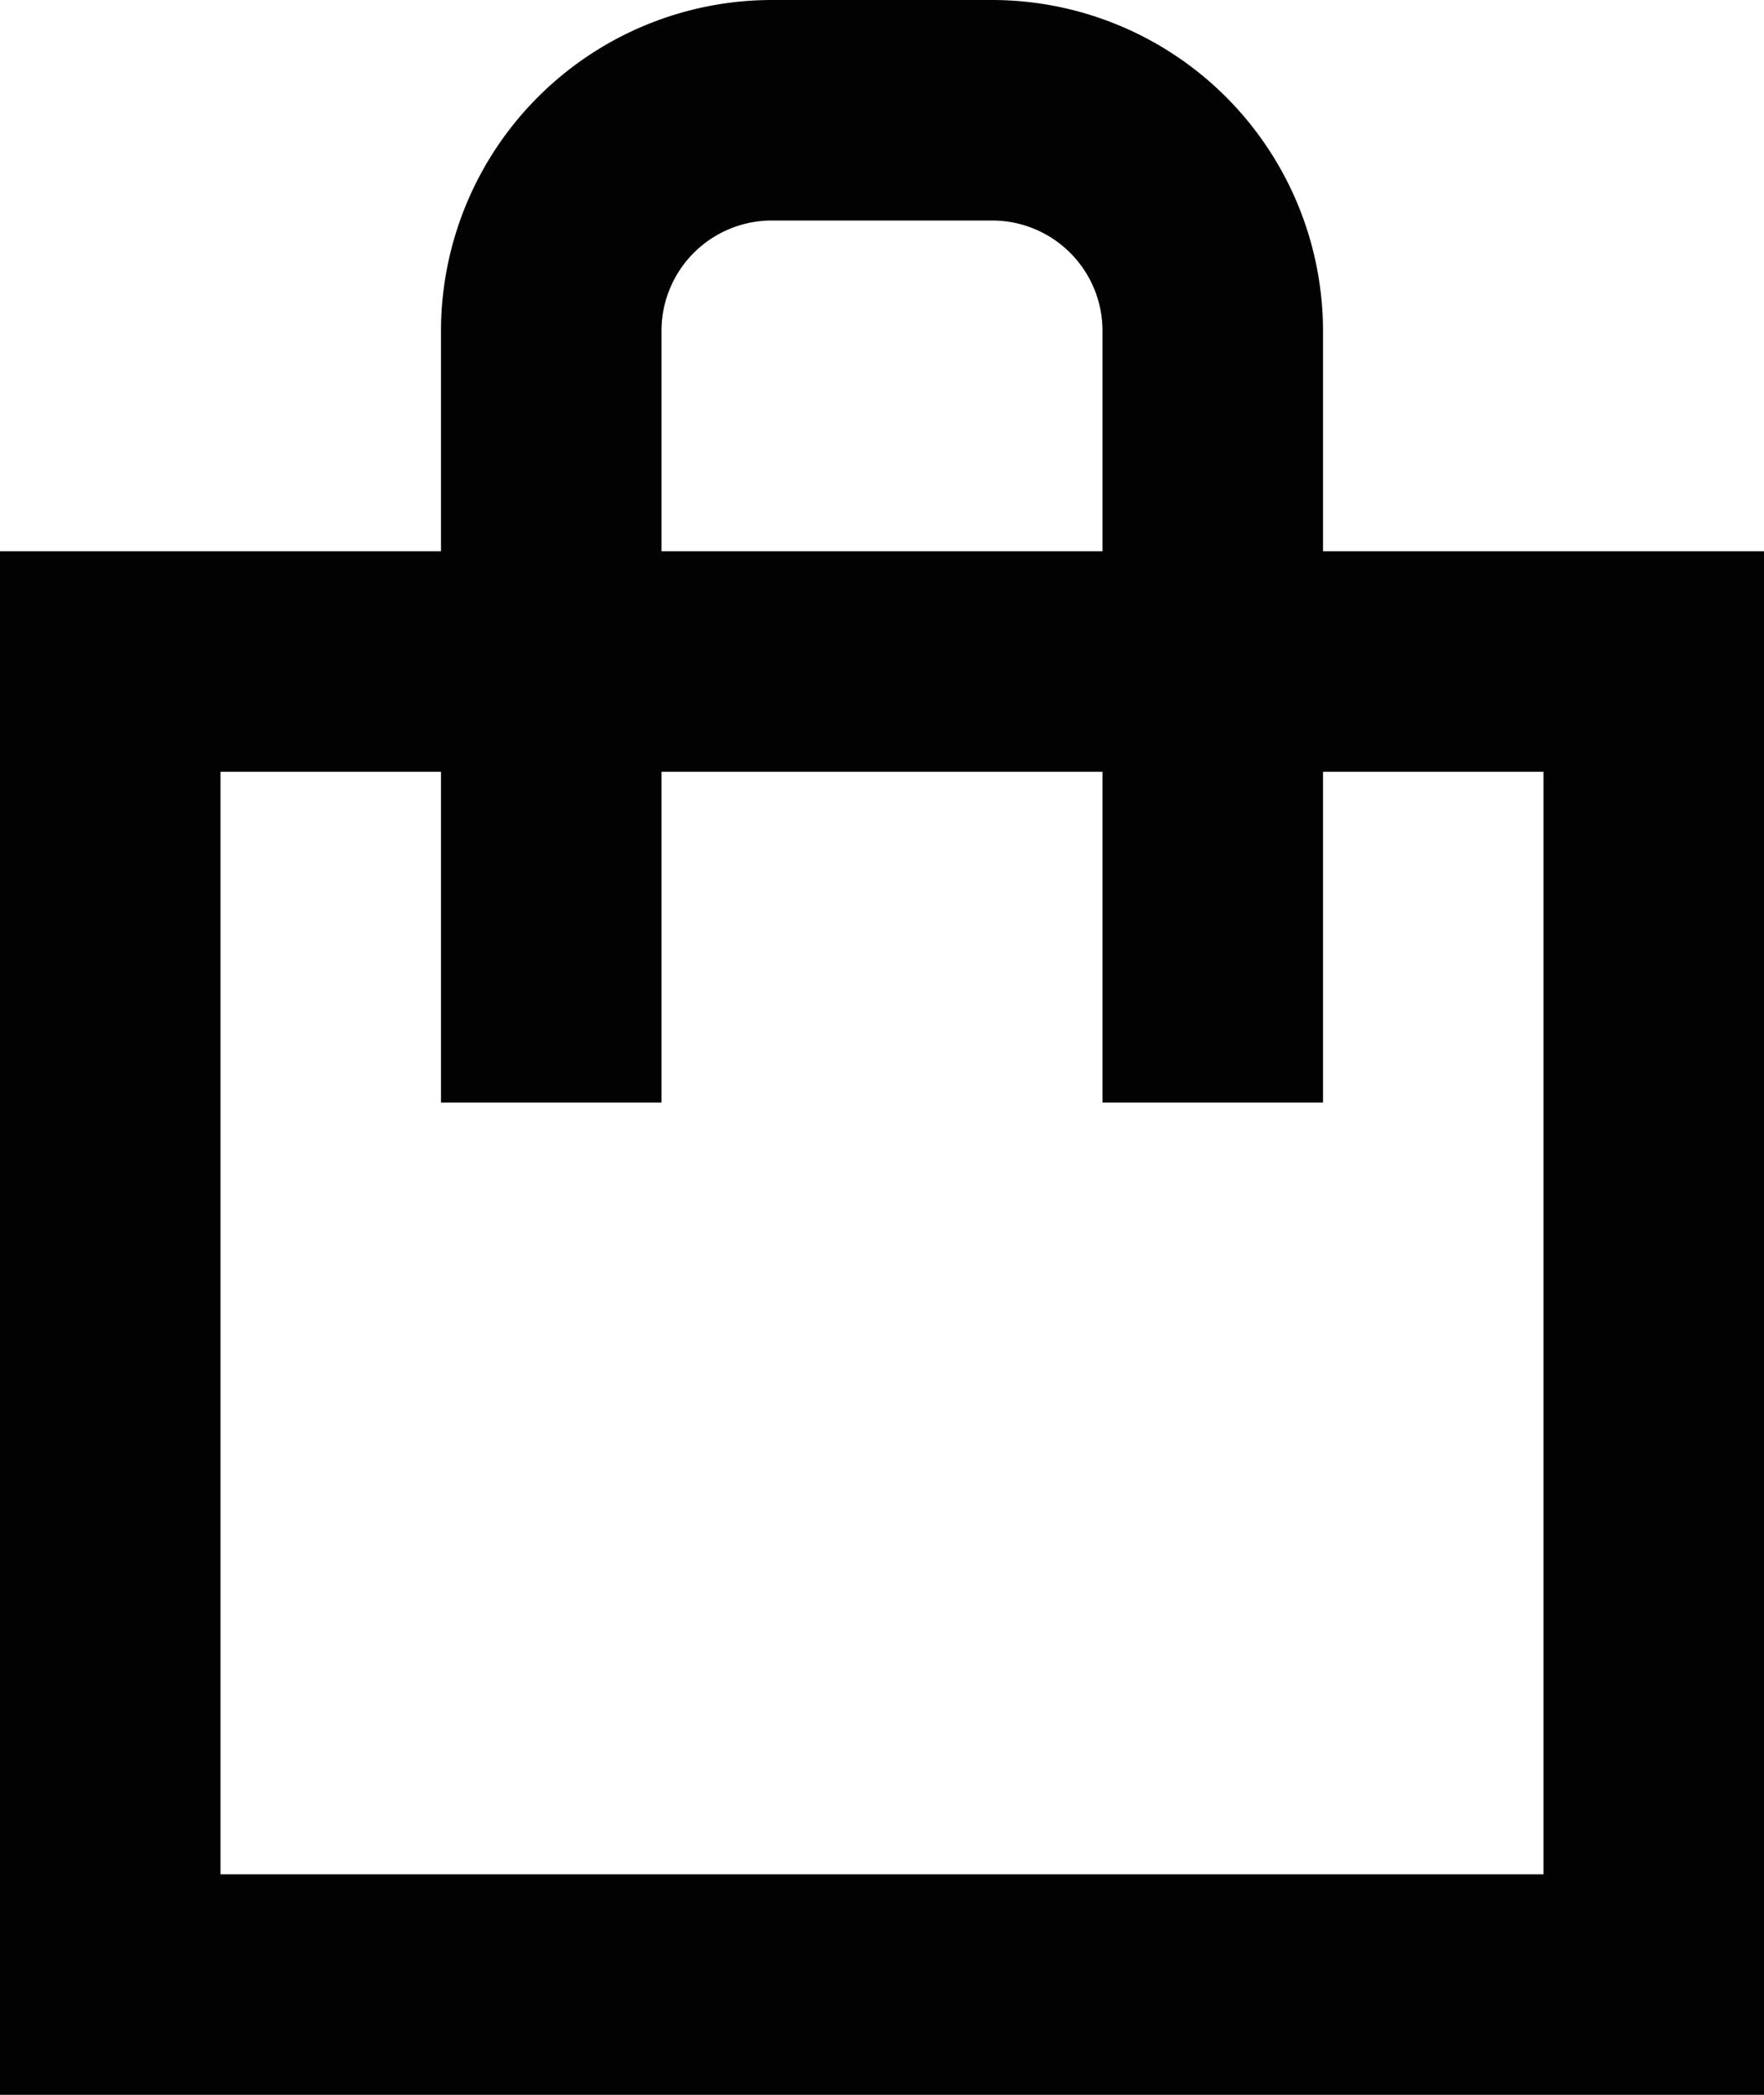
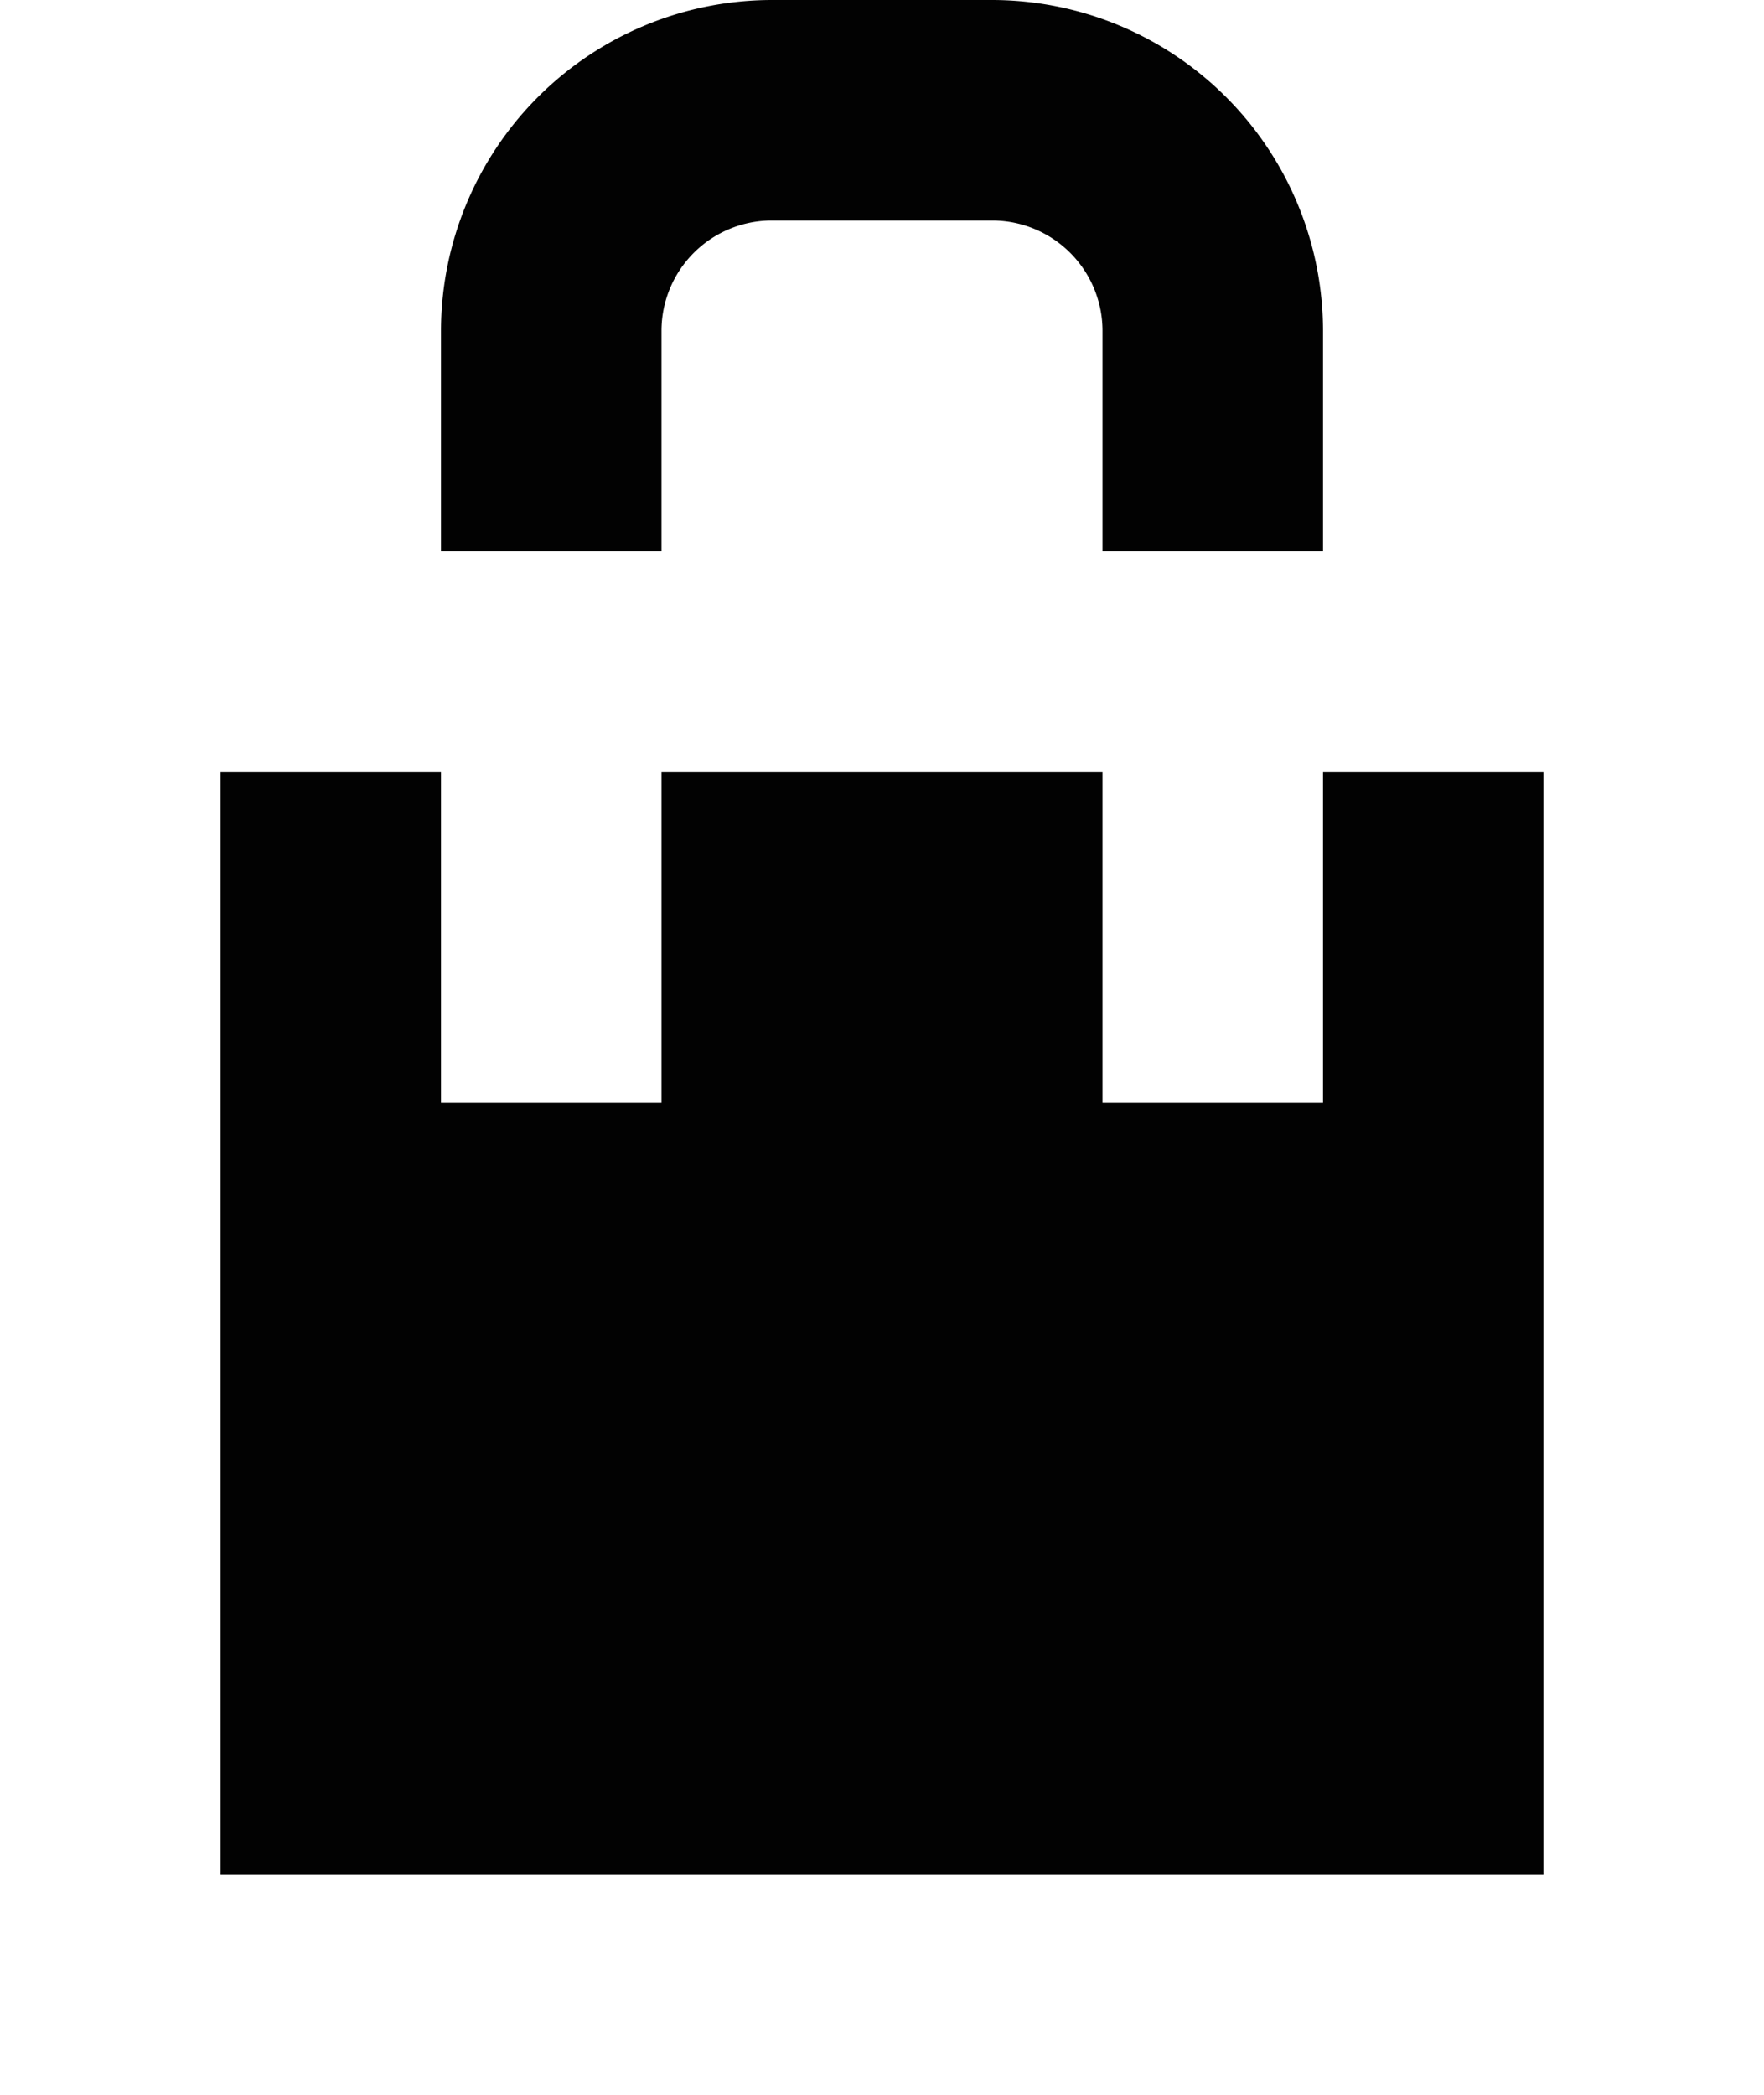
<svg xmlns="http://www.w3.org/2000/svg" width="36" height="42.75" viewBox="0 0 36 42.75">
-   <path id="Shopping_Bag" data-name="Shopping Bag" d="M31,13.25V8.75A6.758,6.758,0,0,0,24.25,2h-4.5A6.758,6.758,0,0,0,13,8.75v4.5H4v31.5H40V13.25ZM17.5,8.75A2.252,2.252,0,0,1,19.75,6.5h4.5A2.252,2.252,0,0,1,26.5,8.75v4.5h-9Zm18,31.5H8.5V17.75H13V24.5h4.5V17.75h9V24.5H31V17.75h4.5Z" transform="translate(-4 -2)" fill="#020202" />
+   <path id="Shopping_Bag" data-name="Shopping Bag" d="M31,13.25V8.75A6.758,6.758,0,0,0,24.25,2h-4.5A6.758,6.758,0,0,0,13,8.75v4.5H4H40V13.25ZM17.5,8.75A2.252,2.252,0,0,1,19.75,6.5h4.5A2.252,2.252,0,0,1,26.5,8.75v4.5h-9Zm18,31.5H8.5V17.75H13V24.5h4.5V17.75h9V24.5H31V17.75h4.5Z" transform="translate(-4 -2)" fill="#020202" />
</svg>